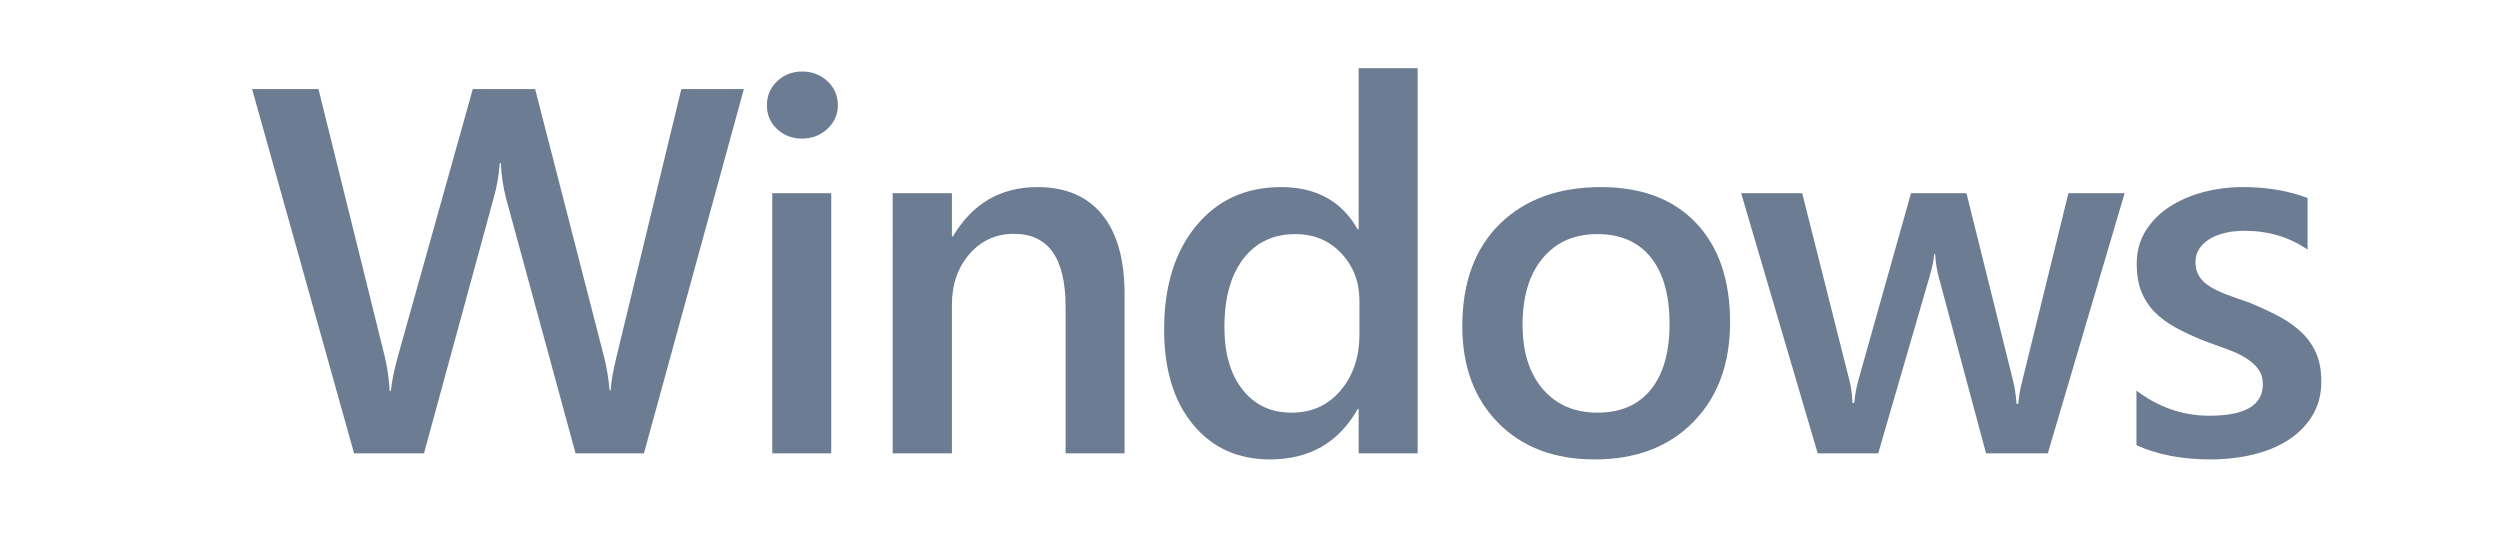
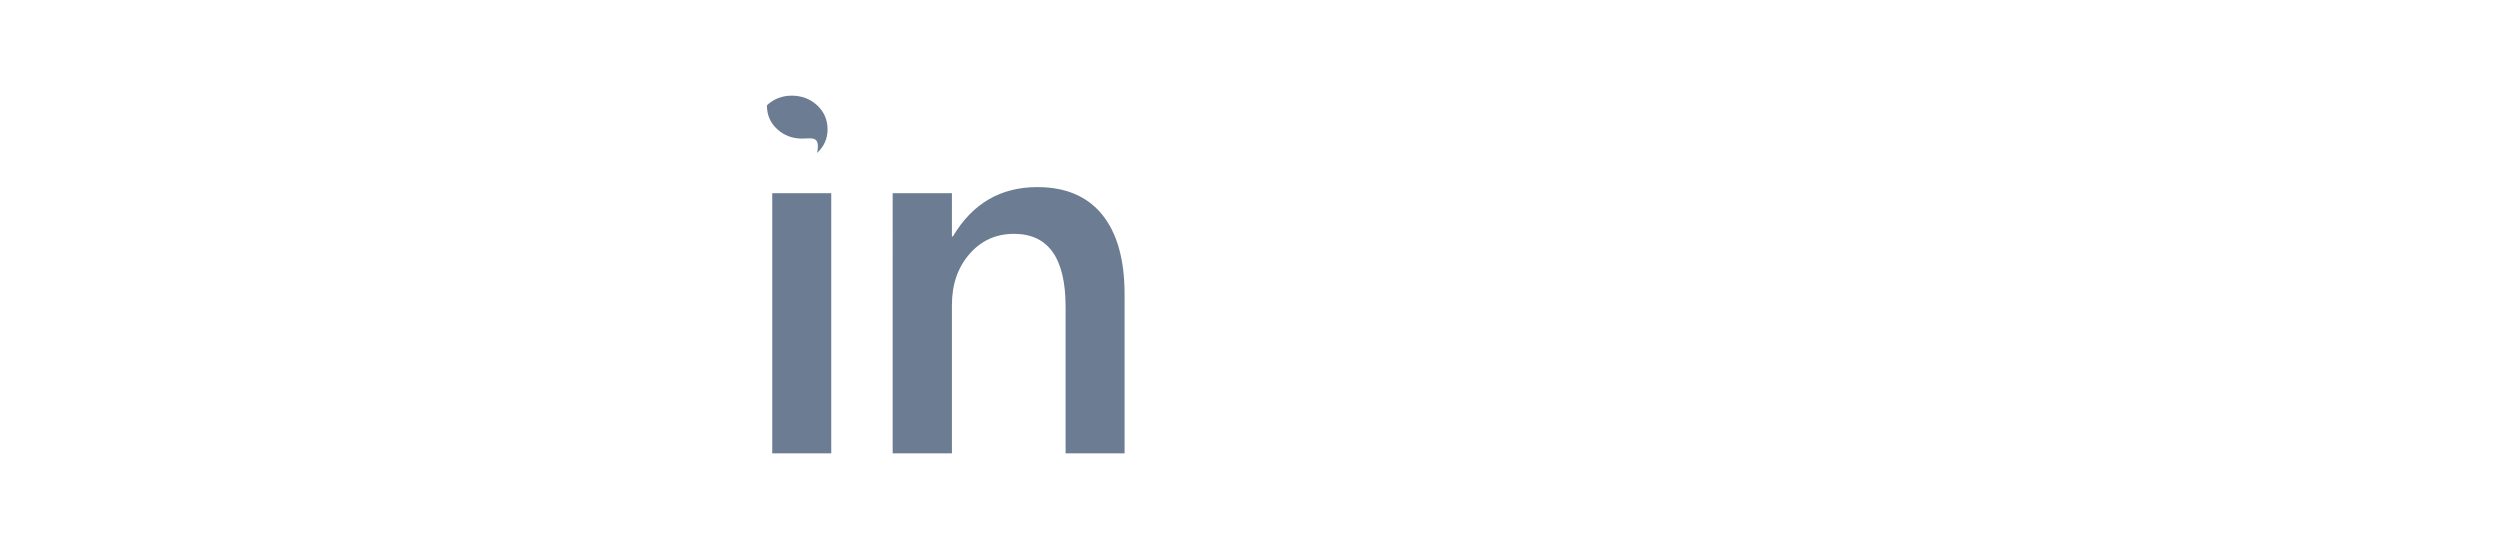
<svg xmlns="http://www.w3.org/2000/svg" xmlns:ns1="http://sodipodi.sourceforge.net/DTD/sodipodi-0.dtd" xmlns:ns2="http://www.inkscape.org/namespaces/inkscape" version="1.1" id="svg2" ns1:docname="Windows.svg" ns2:version="0.48.2 r9819" x="0px" y="0px" width="489px" height="106.941px" viewBox="100 10 409 90.941" enable-background="new 100 10 409 90.941" xml:space="preserve">
  <ns1:namedview id="namedview21" borderopacity="1" ns2:cy="38.600311" pagecolor="#ffffff" bordercolor="#666666" ns2:cx="284.41963" showgrid="false" ns2:zoom="2.2882075" guidetolerance="10" gridtolerance="10" fit-margin-left="0.5" objecttolerance="10" fit-margin-top="0.5" ns2:current-layer="g3000" ns2:window-y="-8" ns2:window-x="-8" fit-margin-bottom="0.5" fit-margin-right="0.5" ns2:window-height="1028" ns2:window-width="1920" ns2:pageshadow="2" ns2:pageopacity="0" ns2:window-maximized="1">
	</ns1:namedview>
  <g id="Livello_x0020_1" transform="translate(9.077,-38070.588)">
    <g id="g3000" transform="matrix(0.048,0,0,0.048,0,38079.698)">
      <g>
-         <path fill="#6b7c93" d="M4400.789,327.142l-346.305,1262.274h-237.041l-240.563-882.894c-10-37.538-16.163-78.629-18.511-123.232     h-3.522c-2.945,41.678-9.989,82.161-21.142,121.471l-241.454,884.655h-242.324l-353.36-1262.274h229.997l229.106,924.258     c9.392,38.743,15.272,79.226,17.62,121.471h4.413c2.338-29.917,10.576-70.421,24.675-121.471l259.064-924.258h215.888     l239.693,931.302c8.218,31.699,14.382,69.247,18.501,112.666h3.522c1.761-29.33,8.512-68.073,20.272-116.208l224.703-927.76     H4400.789z" />
-         <path fill="#6b7c93" d="M4602.194,498.792c-33.49,0-62.122-10.85-85.916-32.579c-23.794-21.709-35.686-49.299-35.686-82.738     c0-33.449,11.892-61.322,35.686-83.629c23.794-22.296,52.426-33.449,85.916-33.449c34.654,0,64.025,11.153,88.112,33.449     c24.088,22.306,36.132,50.179,36.132,83.629c0,31.678-12.044,58.843-36.132,81.422     C4666.219,487.497,4636.848,498.792,4602.194,498.792z M4703.524,1589.417h-204.431V688.042h204.431V1589.417z" />
+         <path fill="#6b7c93" d="M4602.194,498.792c-33.49,0-62.122-10.85-85.916-32.579c-23.794-21.709-35.686-49.299-35.686-82.738     c23.794-22.296,52.426-33.449,85.916-33.449c34.654,0,64.025,11.153,88.112,33.449     c24.088,22.306,36.132,50.179,36.132,83.629c0,31.678-12.044,58.843-36.132,81.422     C4666.219,487.497,4636.848,498.792,4602.194,498.792z M4703.524,1589.417h-204.431V688.042h204.431V1589.417z" />
        <path fill="#6b7c93" d="M5720.023,1589.417h-204.421v-507.906c0-168.411-59.632-252.627-178.896-252.627     c-62.263,0-113.657,23.329-154.201,69.976c-40.524,46.647-60.806,105.49-60.806,176.498v514.059h-205.312V688.042h205.312     v149.637h3.522c67.546-113.84,165.071-170.769,292.554-170.769c98.112,0,173.006,31.85,224.704,95.511     c51.697,63.68,77.546,155.659,77.546,275.956V1589.417z" />
-         <path fill="#6b7c93" d="M6735.652,1589.417h-204.441v-153.169h-3.522c-65.806,116.208-167.136,174.302-304.011,174.302     c-111.026,0-199.887-40.342-266.563-121.046c-66.676-80.684-100.014-190.576-100.014-329.657     c0-149.06,36.86-268.466,110.601-358.248c73.721-89.792,171.974-134.688,294.76-134.688     c121.592,0,210.008,48.722,265.228,146.125h3.522V254.95h204.441V1589.417z M6533.863,1177.457v-117.949     c0-63.964-20.869-118.232-62.567-162.845c-41.718-44.593-94.873-66.909-159.505-66.909c-76.372,0-136.429,28.48-180.192,85.39     c-43.763,56.94-65.644,135.883-65.644,236.808c0,91.513,20.991,163.877,62.992,216.971     c42.002,53.114,98.557,79.651,169.626,79.651c69.915,0,126.592-25.667,170.071-77.02     C6512.123,1320.202,6533.863,1255.509,6533.863,1177.457z" />
-         <path fill="#6b7c93" d="M7348.572,1610.549c-139.243,0-250.411-42.103-333.543-126.308     c-83.133-84.206-124.689-195.859-124.689-334.96c0-151.388,43.317-269.63,129.972-354.726     c86.655-85.086,203.409-127.644,350.283-127.644c140.984,0,250.835,41.374,329.556,124.122s118.09,197.468,118.09,344.18     c0,143.797-42.447,258.932-127.341,345.506C7606.006,1567.272,7491.904,1610.549,7348.572,1610.549z M7358.248,829.755     c-79.894,0-143.048,27.883-189.442,83.639c-46.414,55.756-69.611,132.614-69.611,230.604c0,94.488,23.48,168.877,70.482,223.165     s109.852,81.412,188.572,81.412c80.481,0,142.32-26.699,185.496-80.076c43.175-53.418,64.773-129.405,64.773-228.023     c0-99.144-21.598-175.739-64.773-229.723C7500.567,856.747,7438.729,829.755,7358.248,829.755z" />
-         <path fill="#6b7c93" d="M9185.469,688.042l-266.118,901.374h-214.137l-163.897-610.895c-6.478-23.46-10.566-49.866-12.327-79.216     h-3.542c-1.175,19.958-6.458,45.756-15.85,77.455l-178.006,612.656h-209.725L7856.64,688.042h211.486l163.897,649.608     c5.283,19.371,8.806,45.22,10.566,77.465h6.174c1.761-24.654,6.457-51.05,14.088-79.206l182.419-647.867h192.094l162.137,652.259     c5.283,20.545,9.108,46.374,11.456,77.465h6.174c1.175-21.679,5.566-47.548,13.218-77.465l160.376-652.259H9185.469z" />
-         <path fill="#6b7c93" d="M9226.479,1561.26v-189.28c76.372,58.114,160.679,87.161,252.9,87.161     c123.373,0,185.05-36.354,185.05-109.143c0-20.545-5.283-37.994-15.849-52.386c-10.587-14.372-24.837-27.124-42.751-38.297     c-17.914-11.133-39.066-21.132-63.438-29.917c-24.392-8.805-51.556-18.784-81.514-29.938     c-37.002-14.655-70.36-30.201-100.015-46.637c-29.674-16.436-54.349-35.038-74.023-55.908     c-19.675-20.829-34.513-44.451-44.491-70.846c-10-26.415-14.979-57.244-14.979-92.444c0-43.408,10.263-81.706,30.849-114.882     c20.546-33.126,48.155-61.009,82.829-83.608c34.654-22.59,74.024-39.613,118.07-51.06c44.066-11.437,89.59-17.165,136.591-17.165     c83.416,0,158.027,12.631,223.813,37.852v178.704c-63.438-43.429-136.288-65.148-218.53-65.148     c-25.849,0-49.208,2.631-70.057,7.914s-38.642,12.631-53.316,22.013c-14.676,9.392-26.132,20.687-34.351,33.885     c-8.238,13.208-12.348,27.741-12.348,43.581c0,19.351,4.109,35.808,12.348,49.289c8.219,13.501,20.404,25.383,36.557,35.666     c16.153,10.263,35.545,19.655,58.154,28.156c22.61,8.502,48.621,17.752,77.992,27.711     c38.782,15.849,73.578,32.022,104.427,48.438c30.828,16.416,57.122,35.079,78.861,55.908c21.72,20.829,38.46,44.876,50.22,72.162     c11.761,27.286,17.631,59.713,17.631,97.261c0,45.787-10.566,85.703-31.719,119.73c-21.152,34.006-49.35,62.203-84.59,84.489     c-35.262,22.306-75.947,38.864-122.058,49.734c-46.111,10.87-94.731,16.295-145.822,16.295     C9384.223,1610.549,9298.742,1594.113,9226.479,1561.26z" />
      </g>
    </g>
  </g>
</svg>